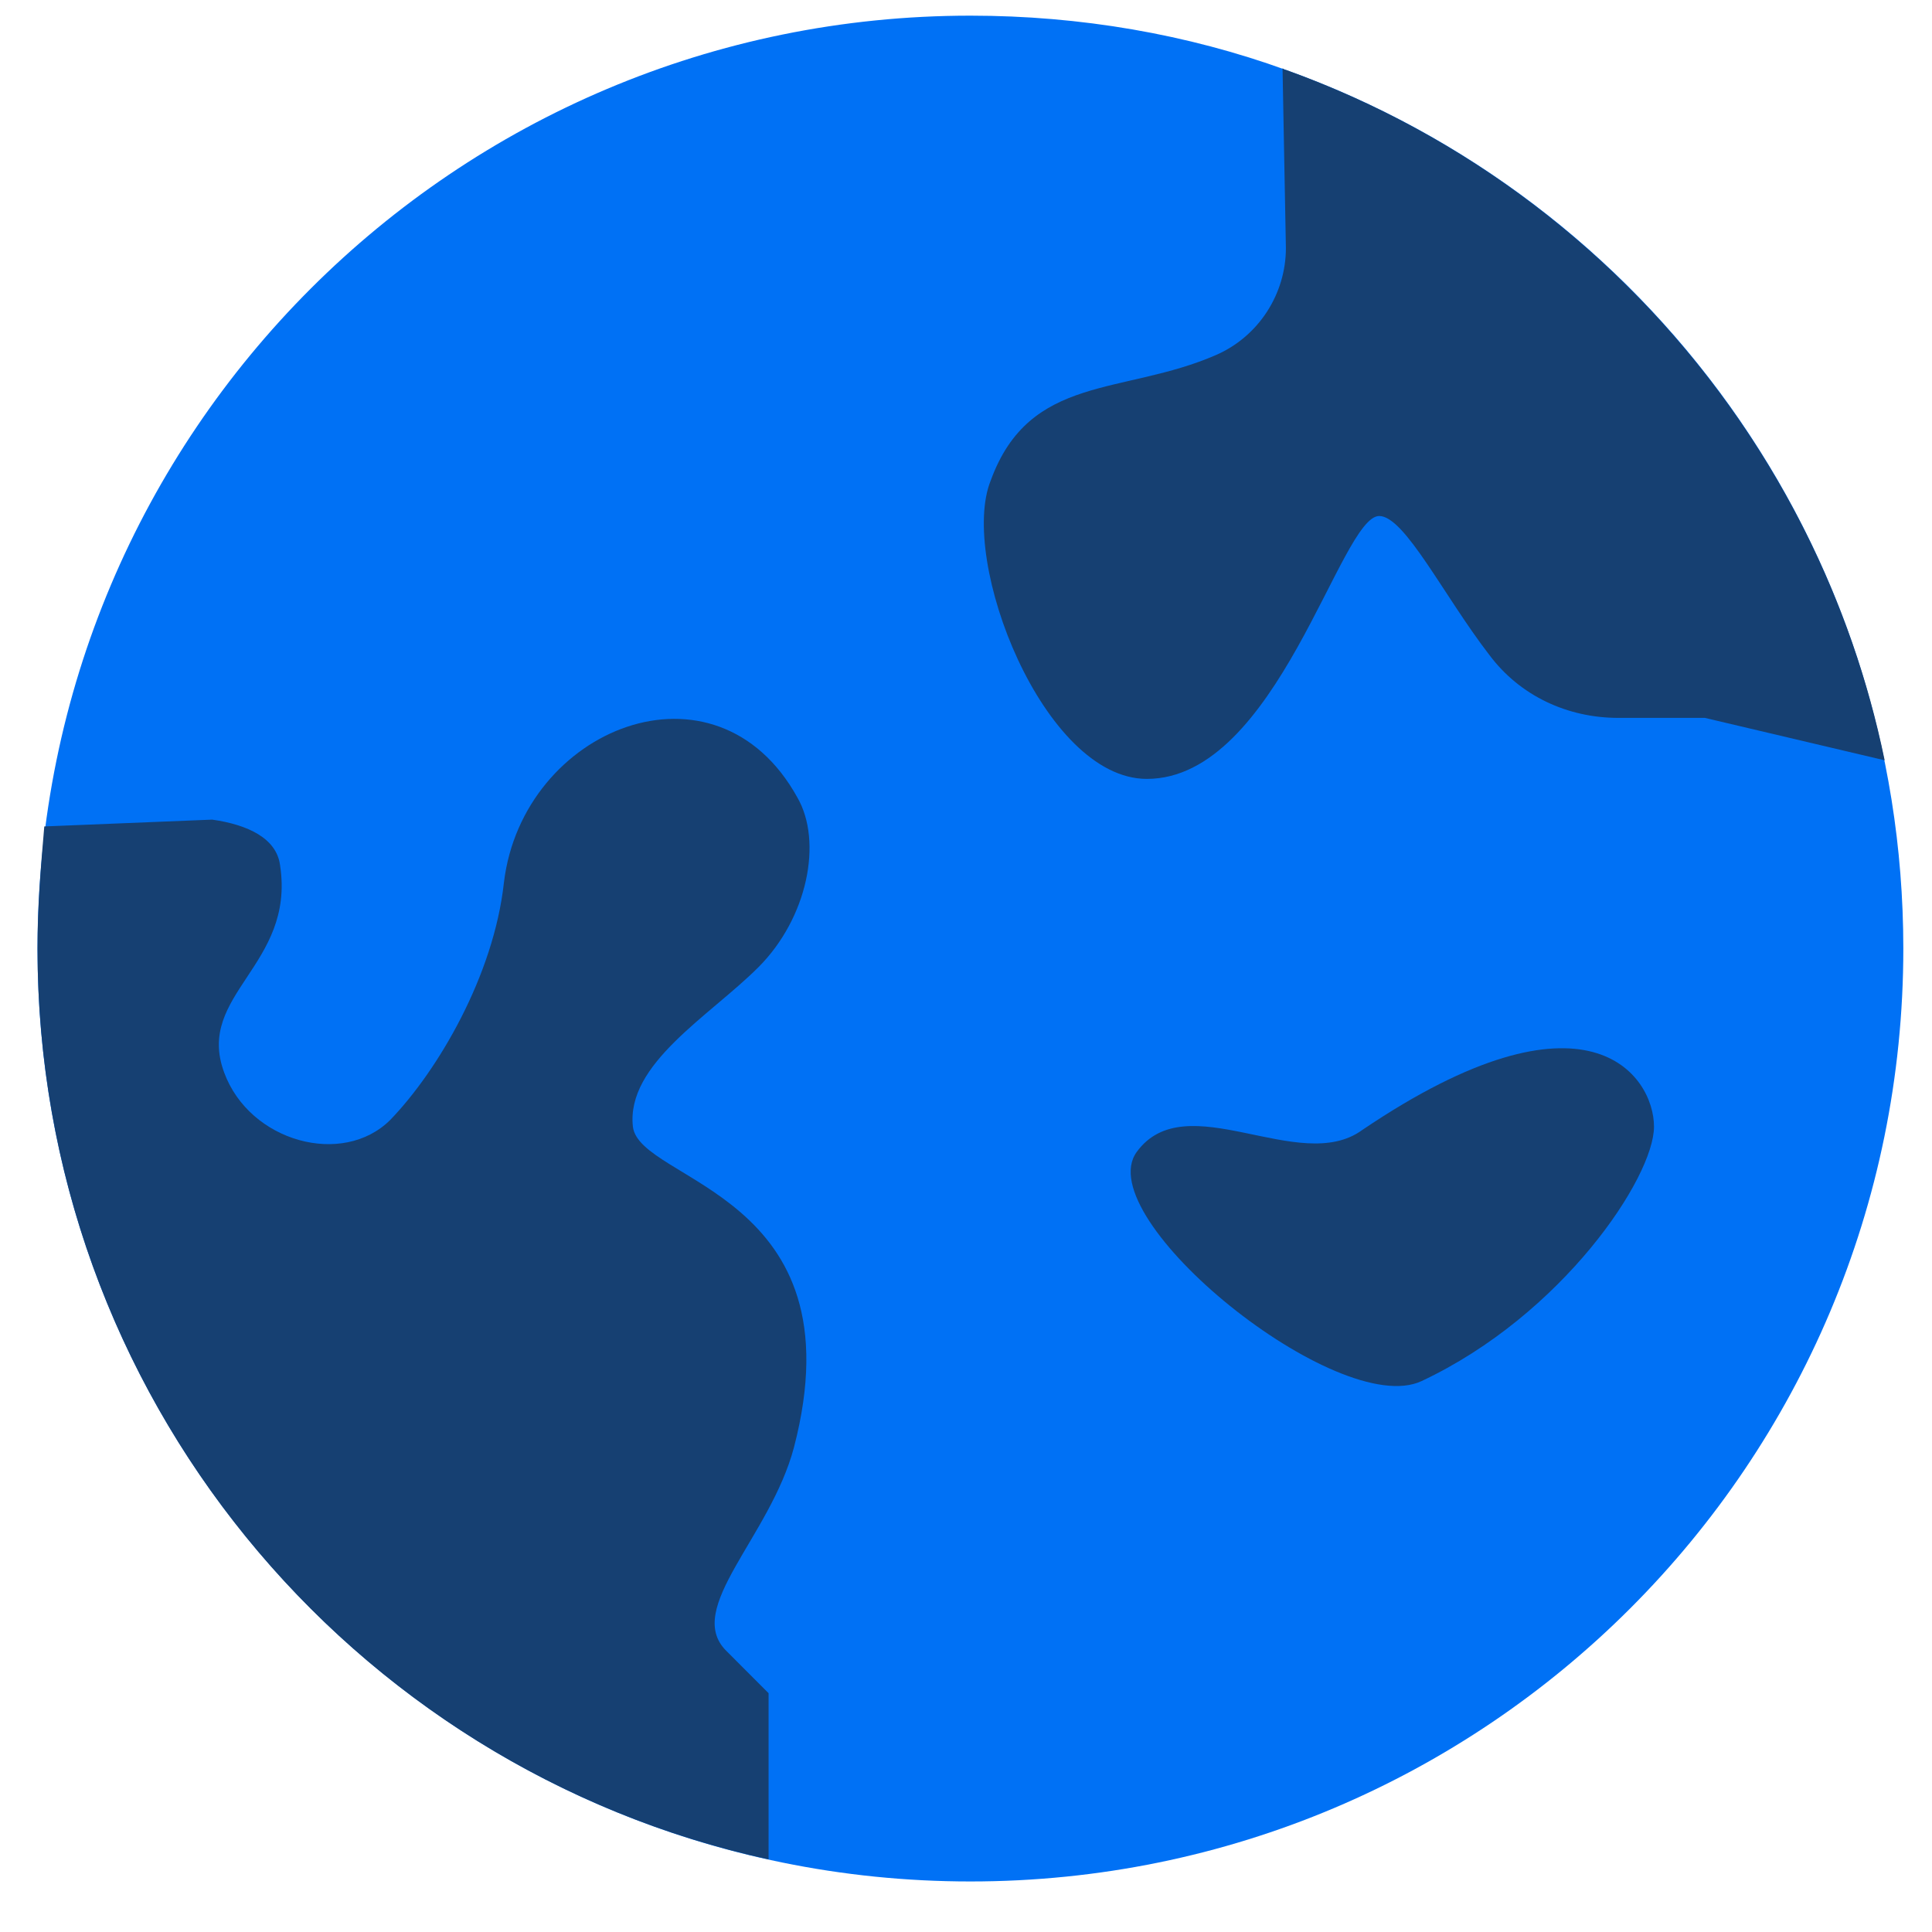
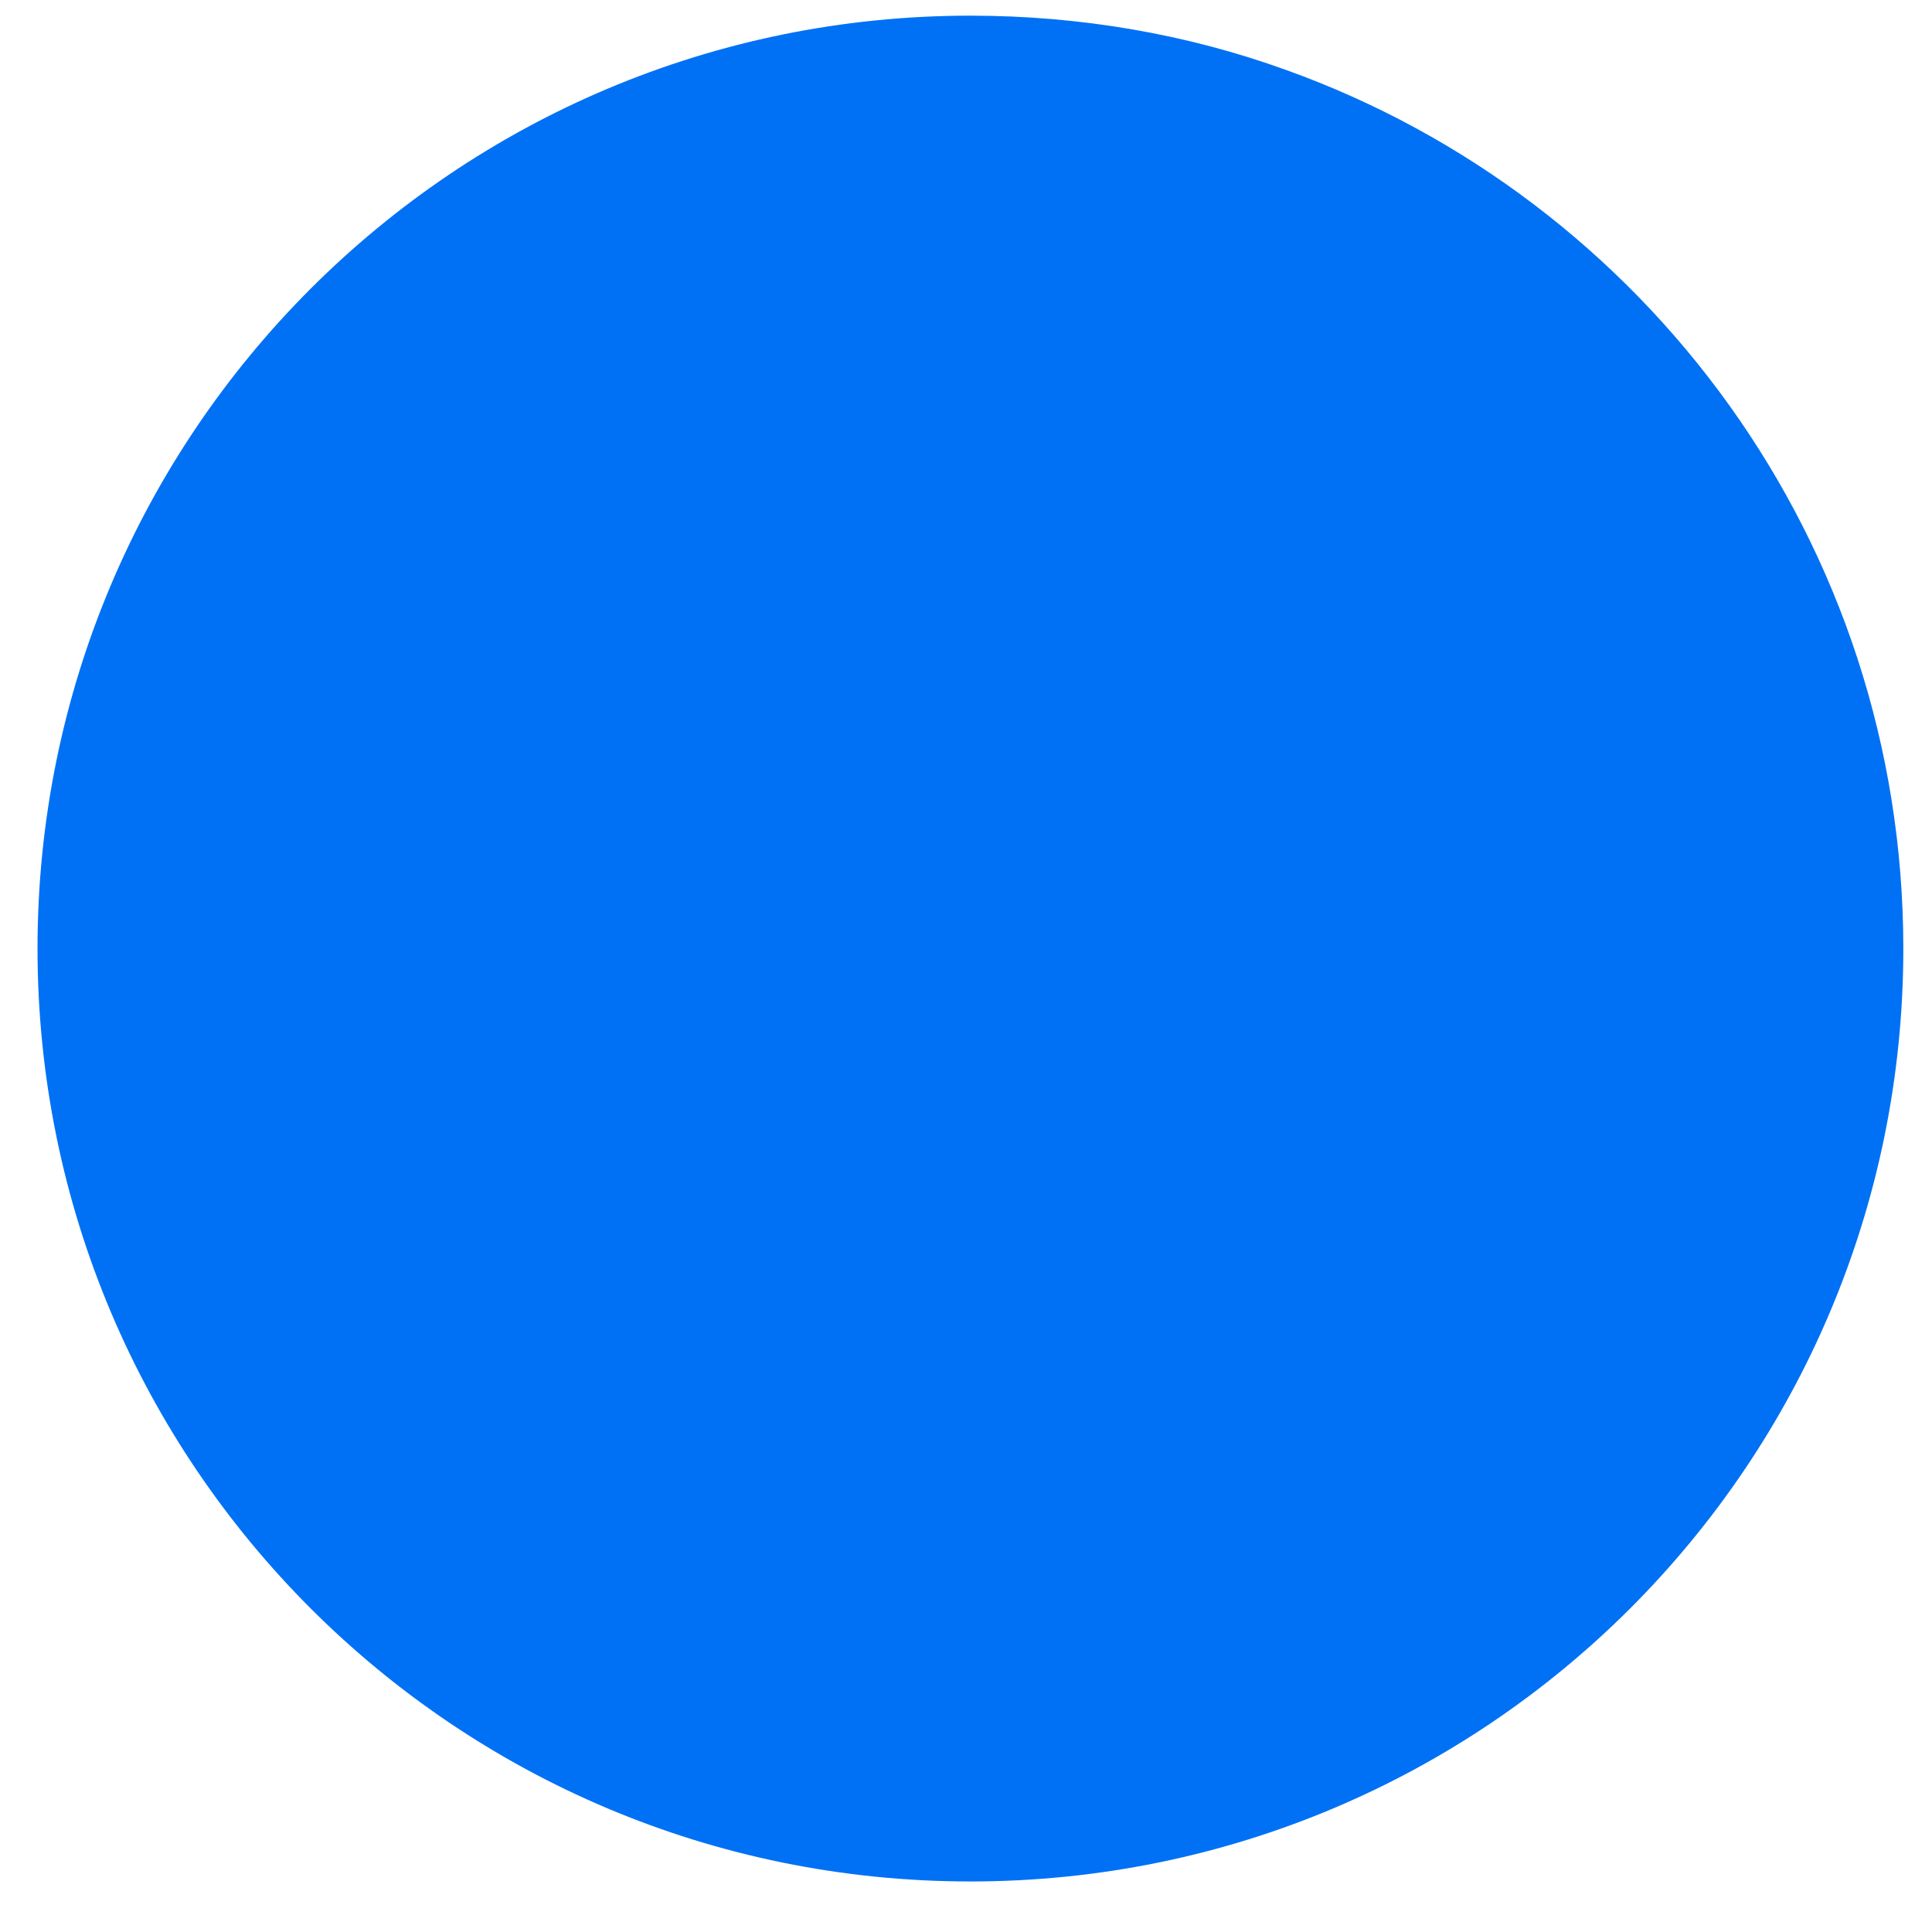
<svg xmlns="http://www.w3.org/2000/svg" width="38" height="38" viewBox="0 0 38 38" fill="none">
  <path d="M37.436 18.657C37.436 28.799 29.229 37.006 19.087 37.006C8.945 37.006 0.738 28.799 0.738 18.657C0.738 8.515 8.945 0.308 19.087 0.308C21.255 0.308 23.357 0.675 25.292 1.375C32.365 3.911 37.436 10.683 37.436 18.657Z" fill="#0071F5" />
-   <path d="M37.069 14.954C35.768 8.648 31.231 3.51 25.292 1.375C25.259 1.375 25.226 1.342 25.226 1.342L25.292 4.878C25.292 5.779 24.759 6.613 23.924 6.98C22.09 7.781 20.255 7.347 19.487 9.449C18.853 11.017 20.521 15.32 22.557 15.32C25.125 15.32 26.36 10.149 27.127 10.149C27.628 10.149 28.395 11.717 29.296 12.885C29.896 13.686 30.83 14.12 31.831 14.12H33.533L37.069 14.954Z" fill="#164072" />
-   <path d="M22.356 22.66C21.422 23.961 26.326 27.931 27.961 27.164C30.73 25.863 32.532 23.16 32.532 22.159C32.532 21.159 31.231 19.224 26.793 22.226C25.559 23.127 23.324 21.325 22.356 22.66Z" fill="#164072" />
-   <path d="M14.917 19.024C15.884 18.056 16.184 16.555 15.684 15.687C14.083 12.785 10.279 14.32 9.912 17.355C9.712 19.19 8.611 21.059 7.677 22.026C6.743 22.96 4.908 22.46 4.408 21.092C3.84 19.557 5.809 18.99 5.509 17.022C5.442 16.488 4.875 16.221 4.174 16.121L0.871 16.255C0.805 17.022 0.738 17.823 0.738 18.657C0.738 27.431 6.876 34.77 15.117 36.572V33.303C15.117 33.303 15.117 33.303 14.283 32.468C13.449 31.634 15.15 30.233 15.617 28.465C16.918 23.461 12.581 23.261 12.448 22.16C12.314 20.925 13.949 19.991 14.917 19.024Z" fill="#164072" />
</svg>